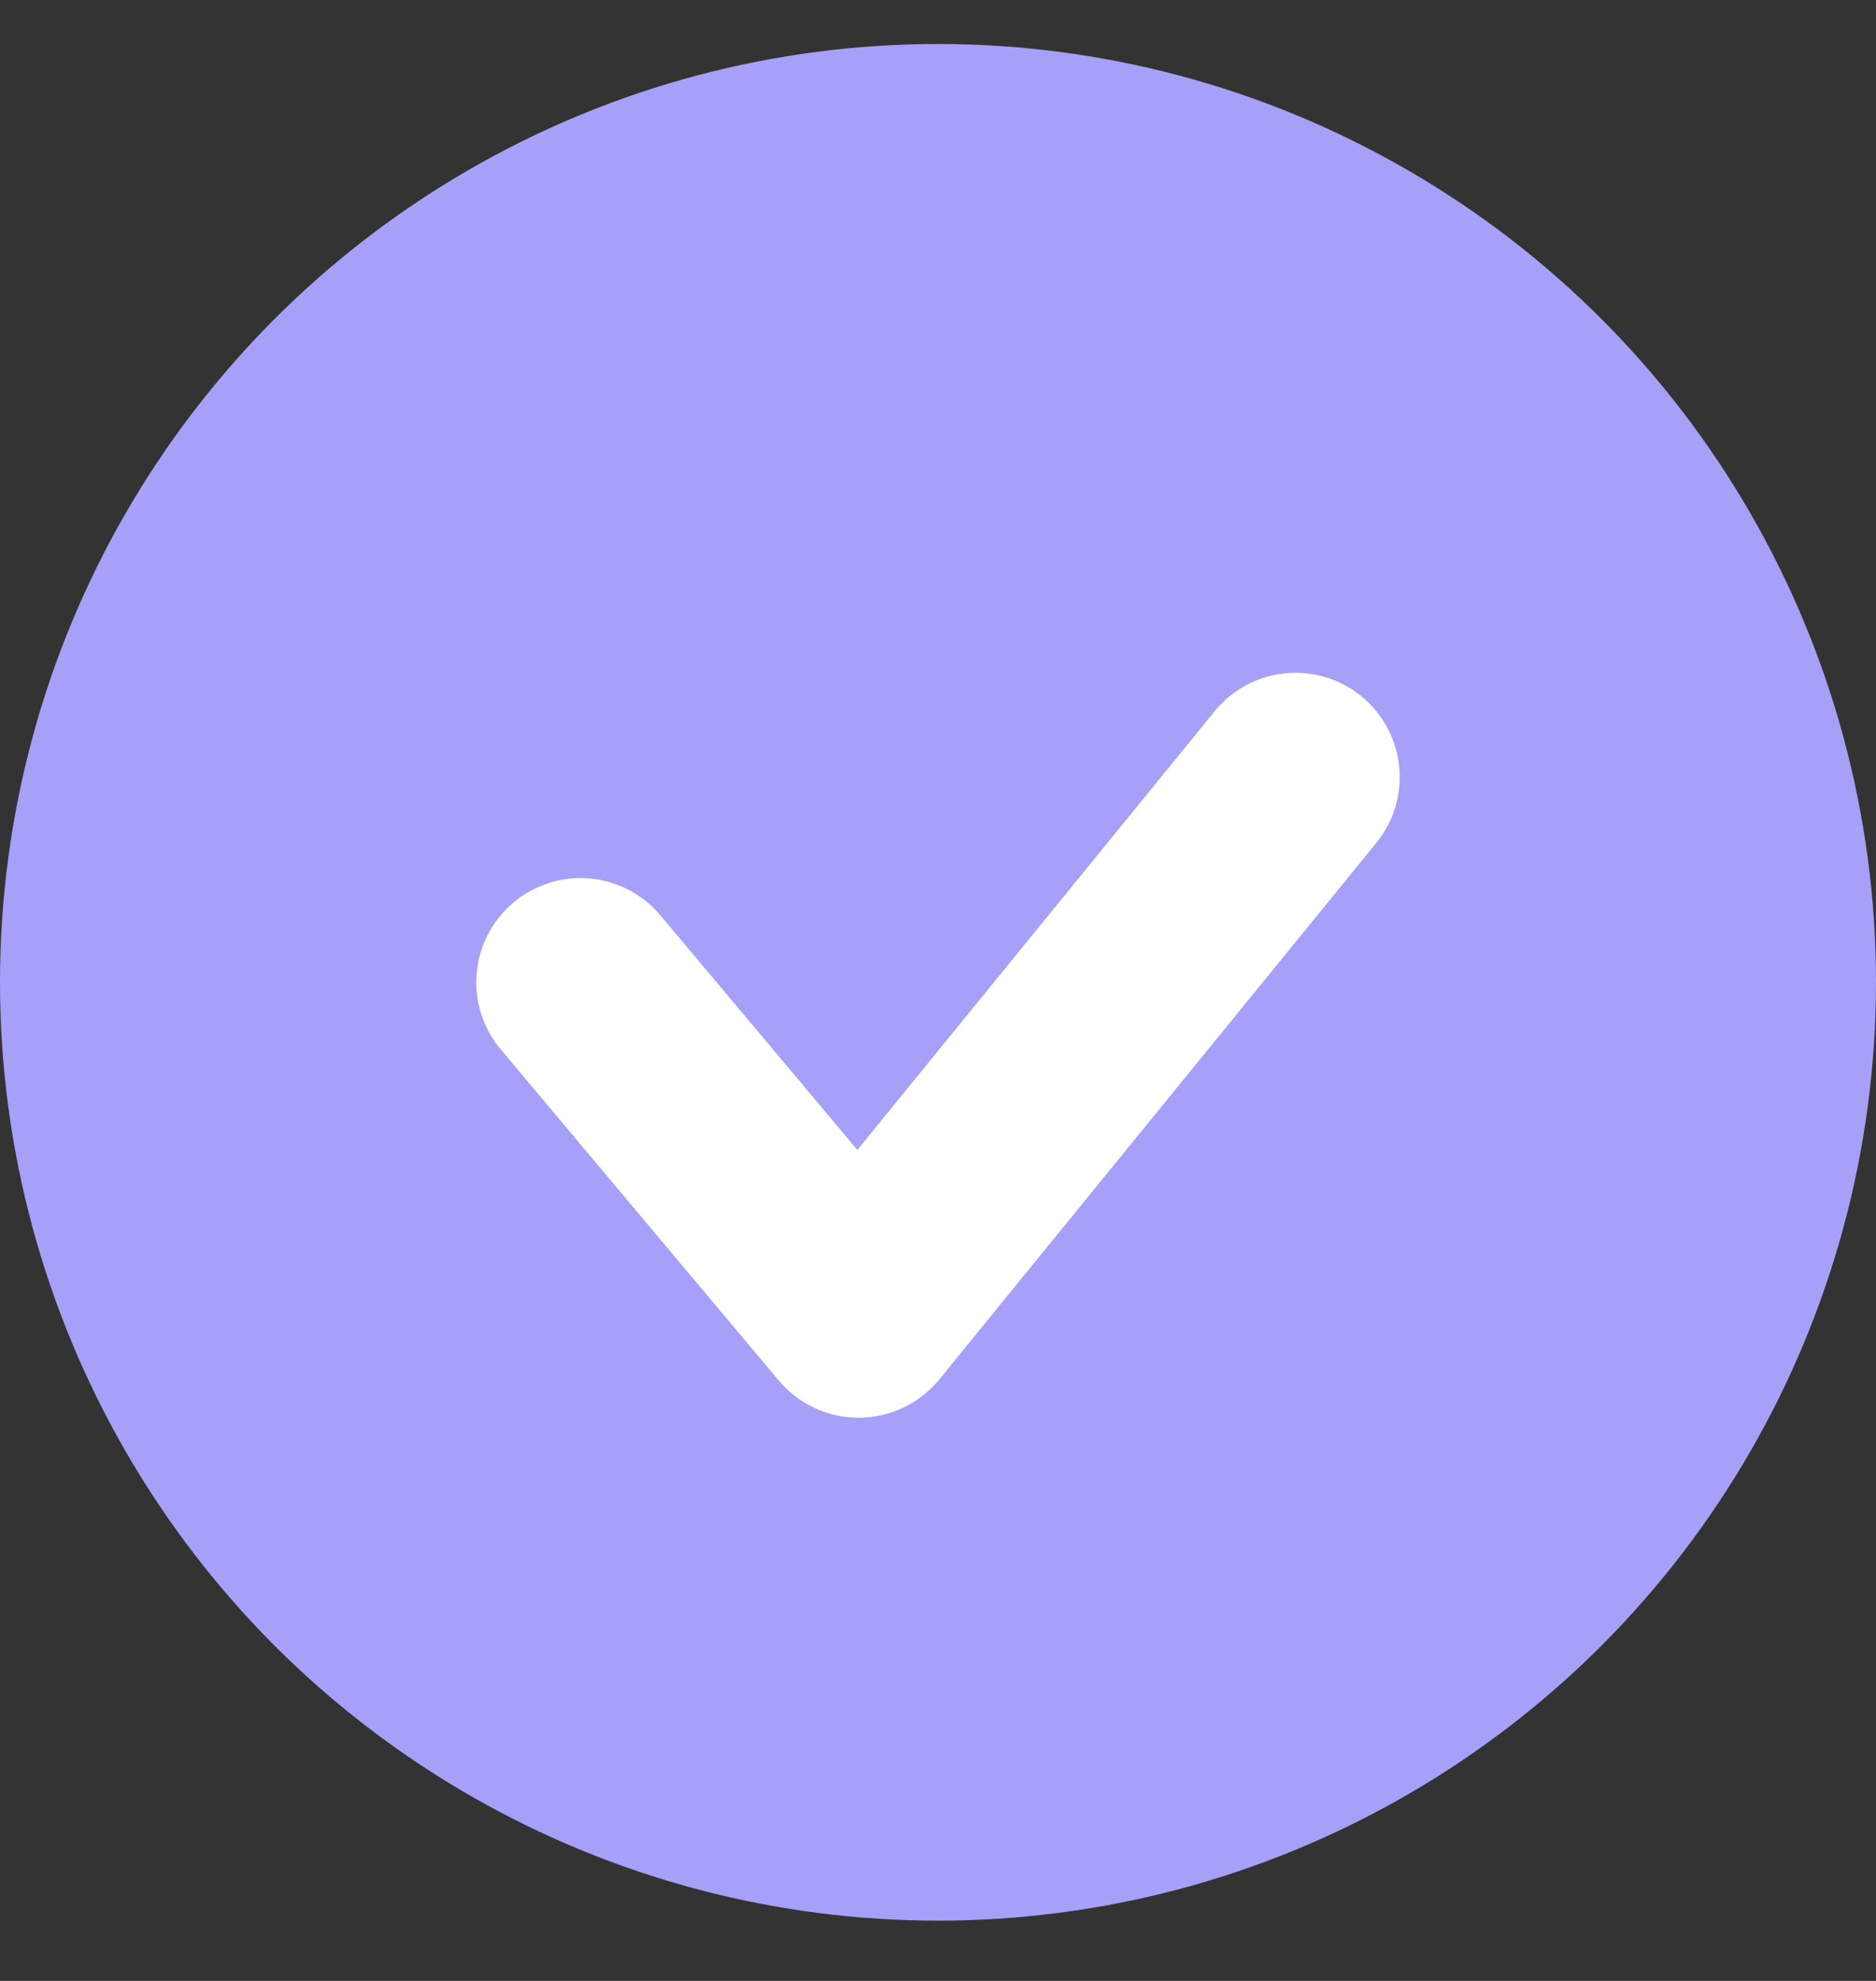
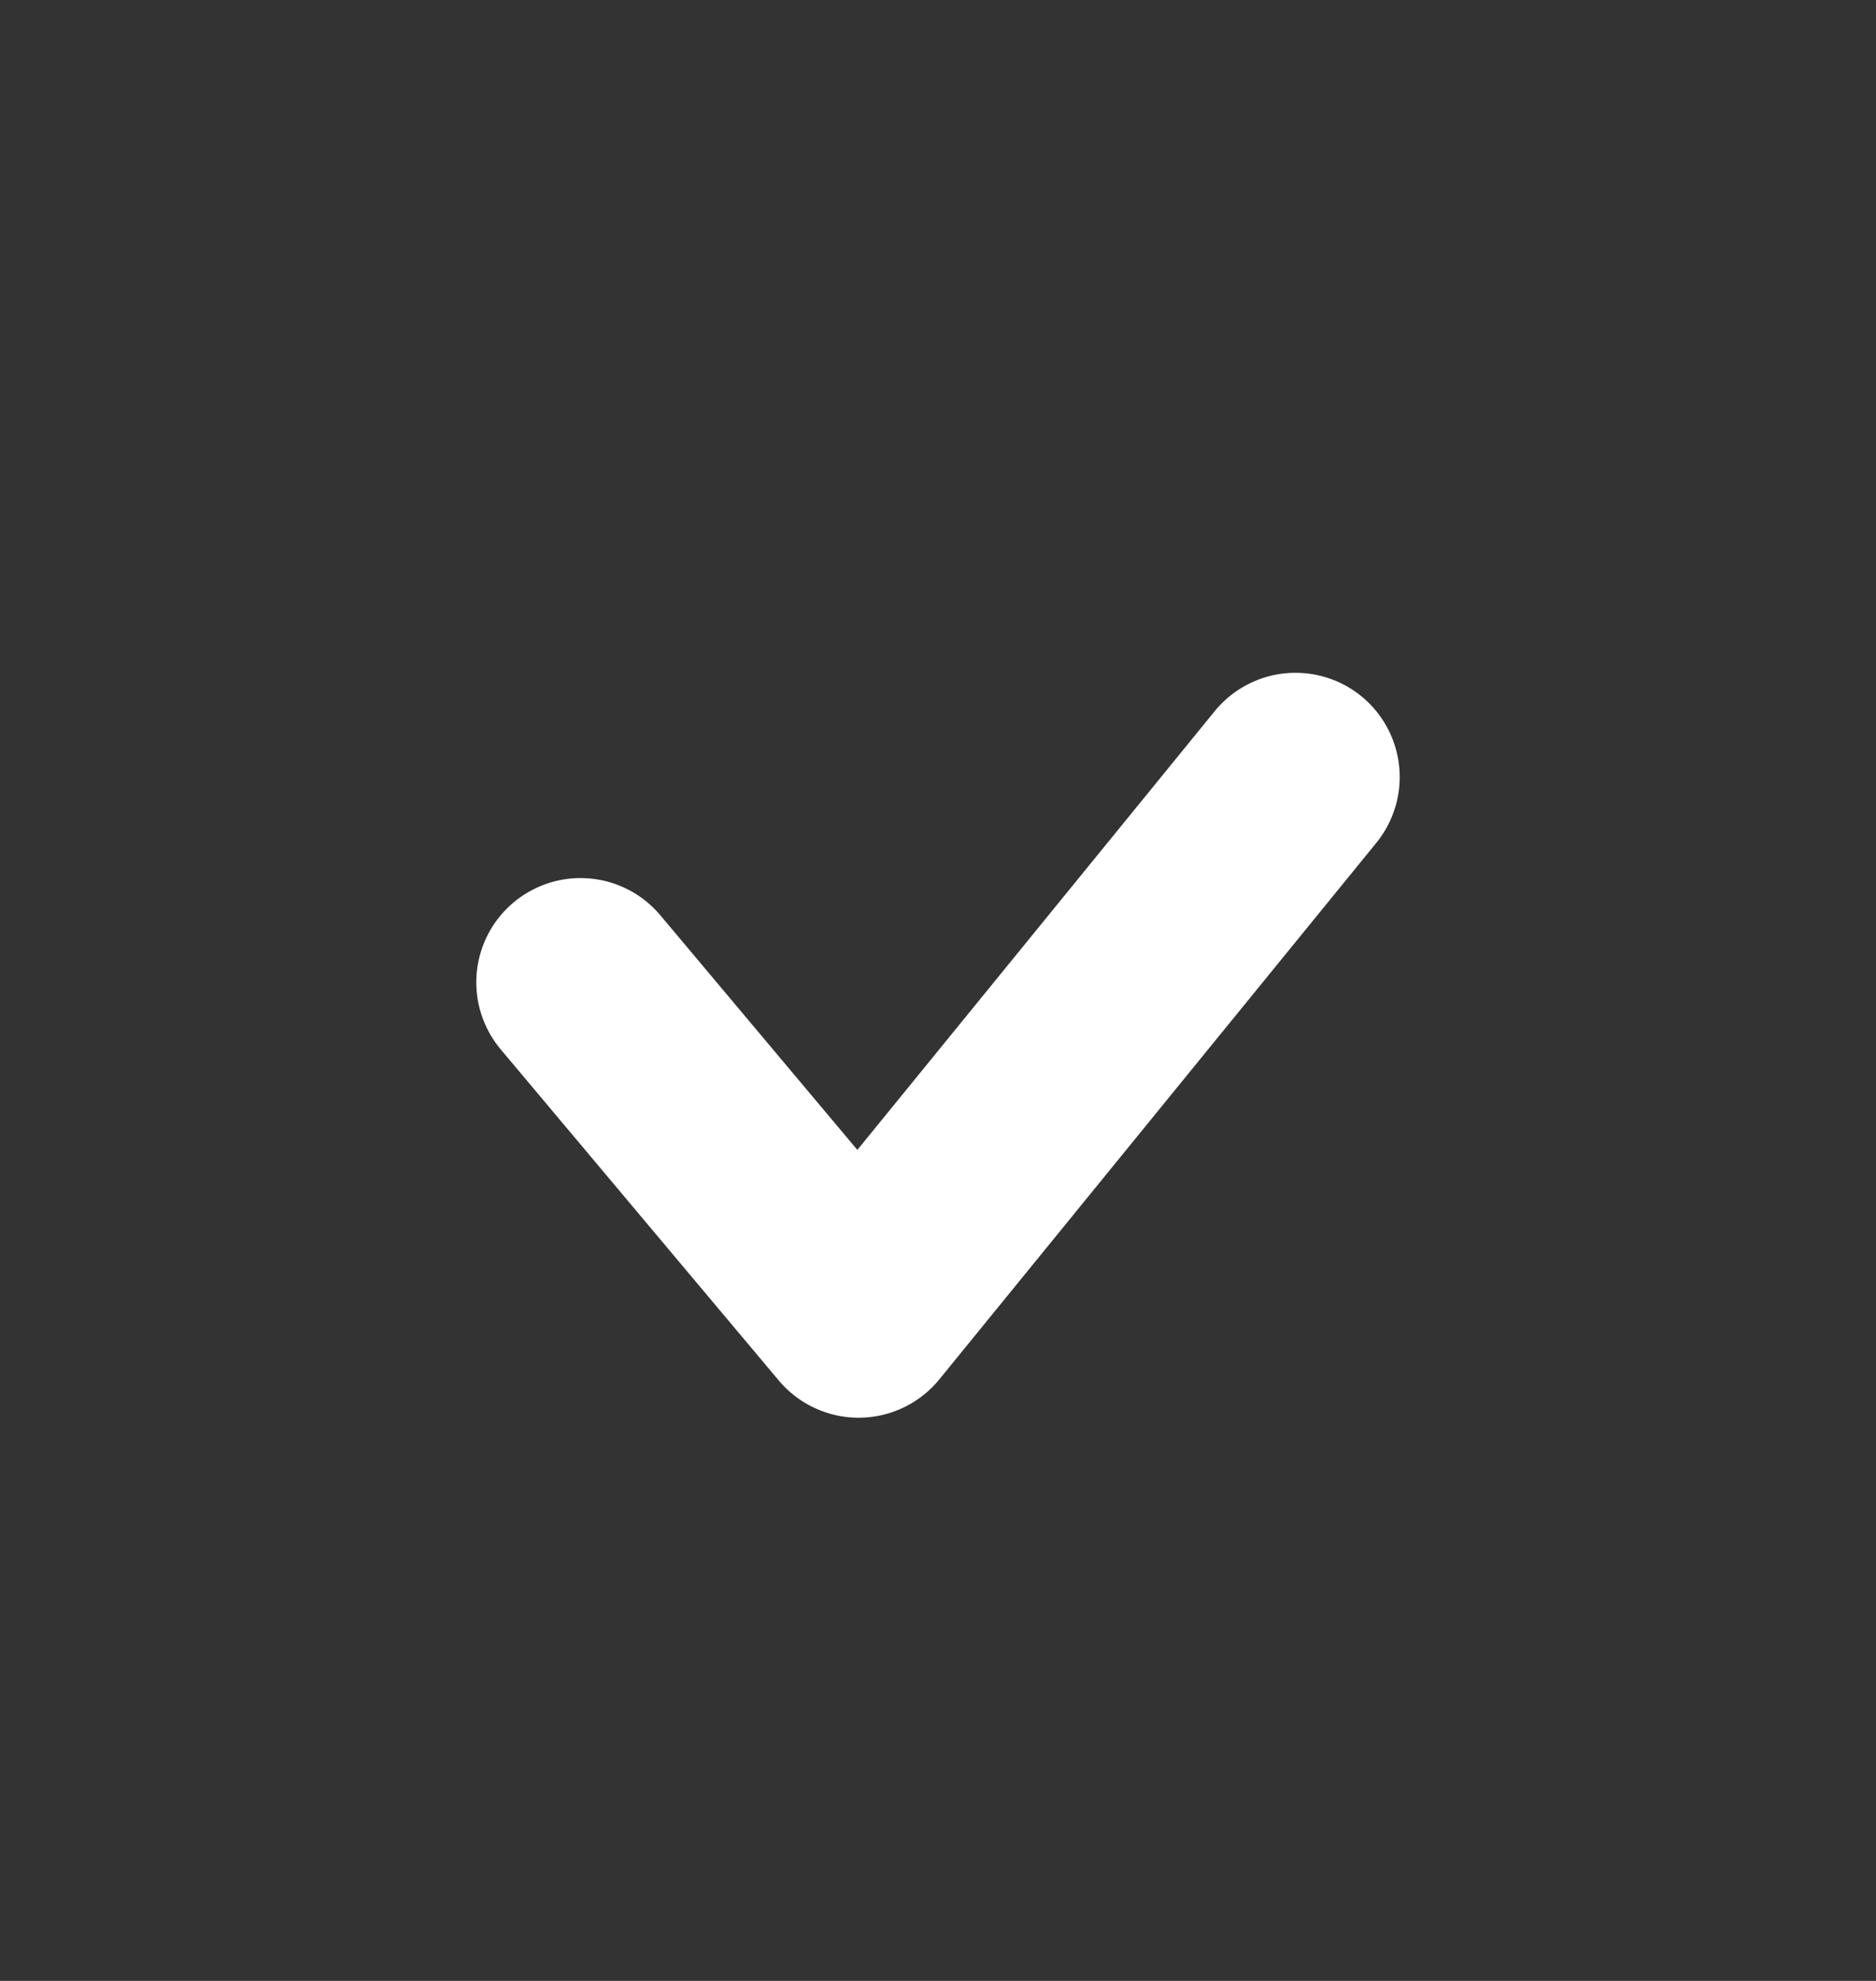
<svg xmlns="http://www.w3.org/2000/svg" width="18" height="19" viewBox="0 0 18 19" fill="none">
  <rect x="0" y="0" width="18" height="19" fill="#333333" stroke="none" />
-   <circle cx="9" cy="9.422" r="9" fill="#A6A0F8" />
  <path d="M5.57 9.422L8.238 12.598L12.43 7.453" stroke="white" stroke-width="2" stroke-linecap="round" stroke-linejoin="round" />
</svg>